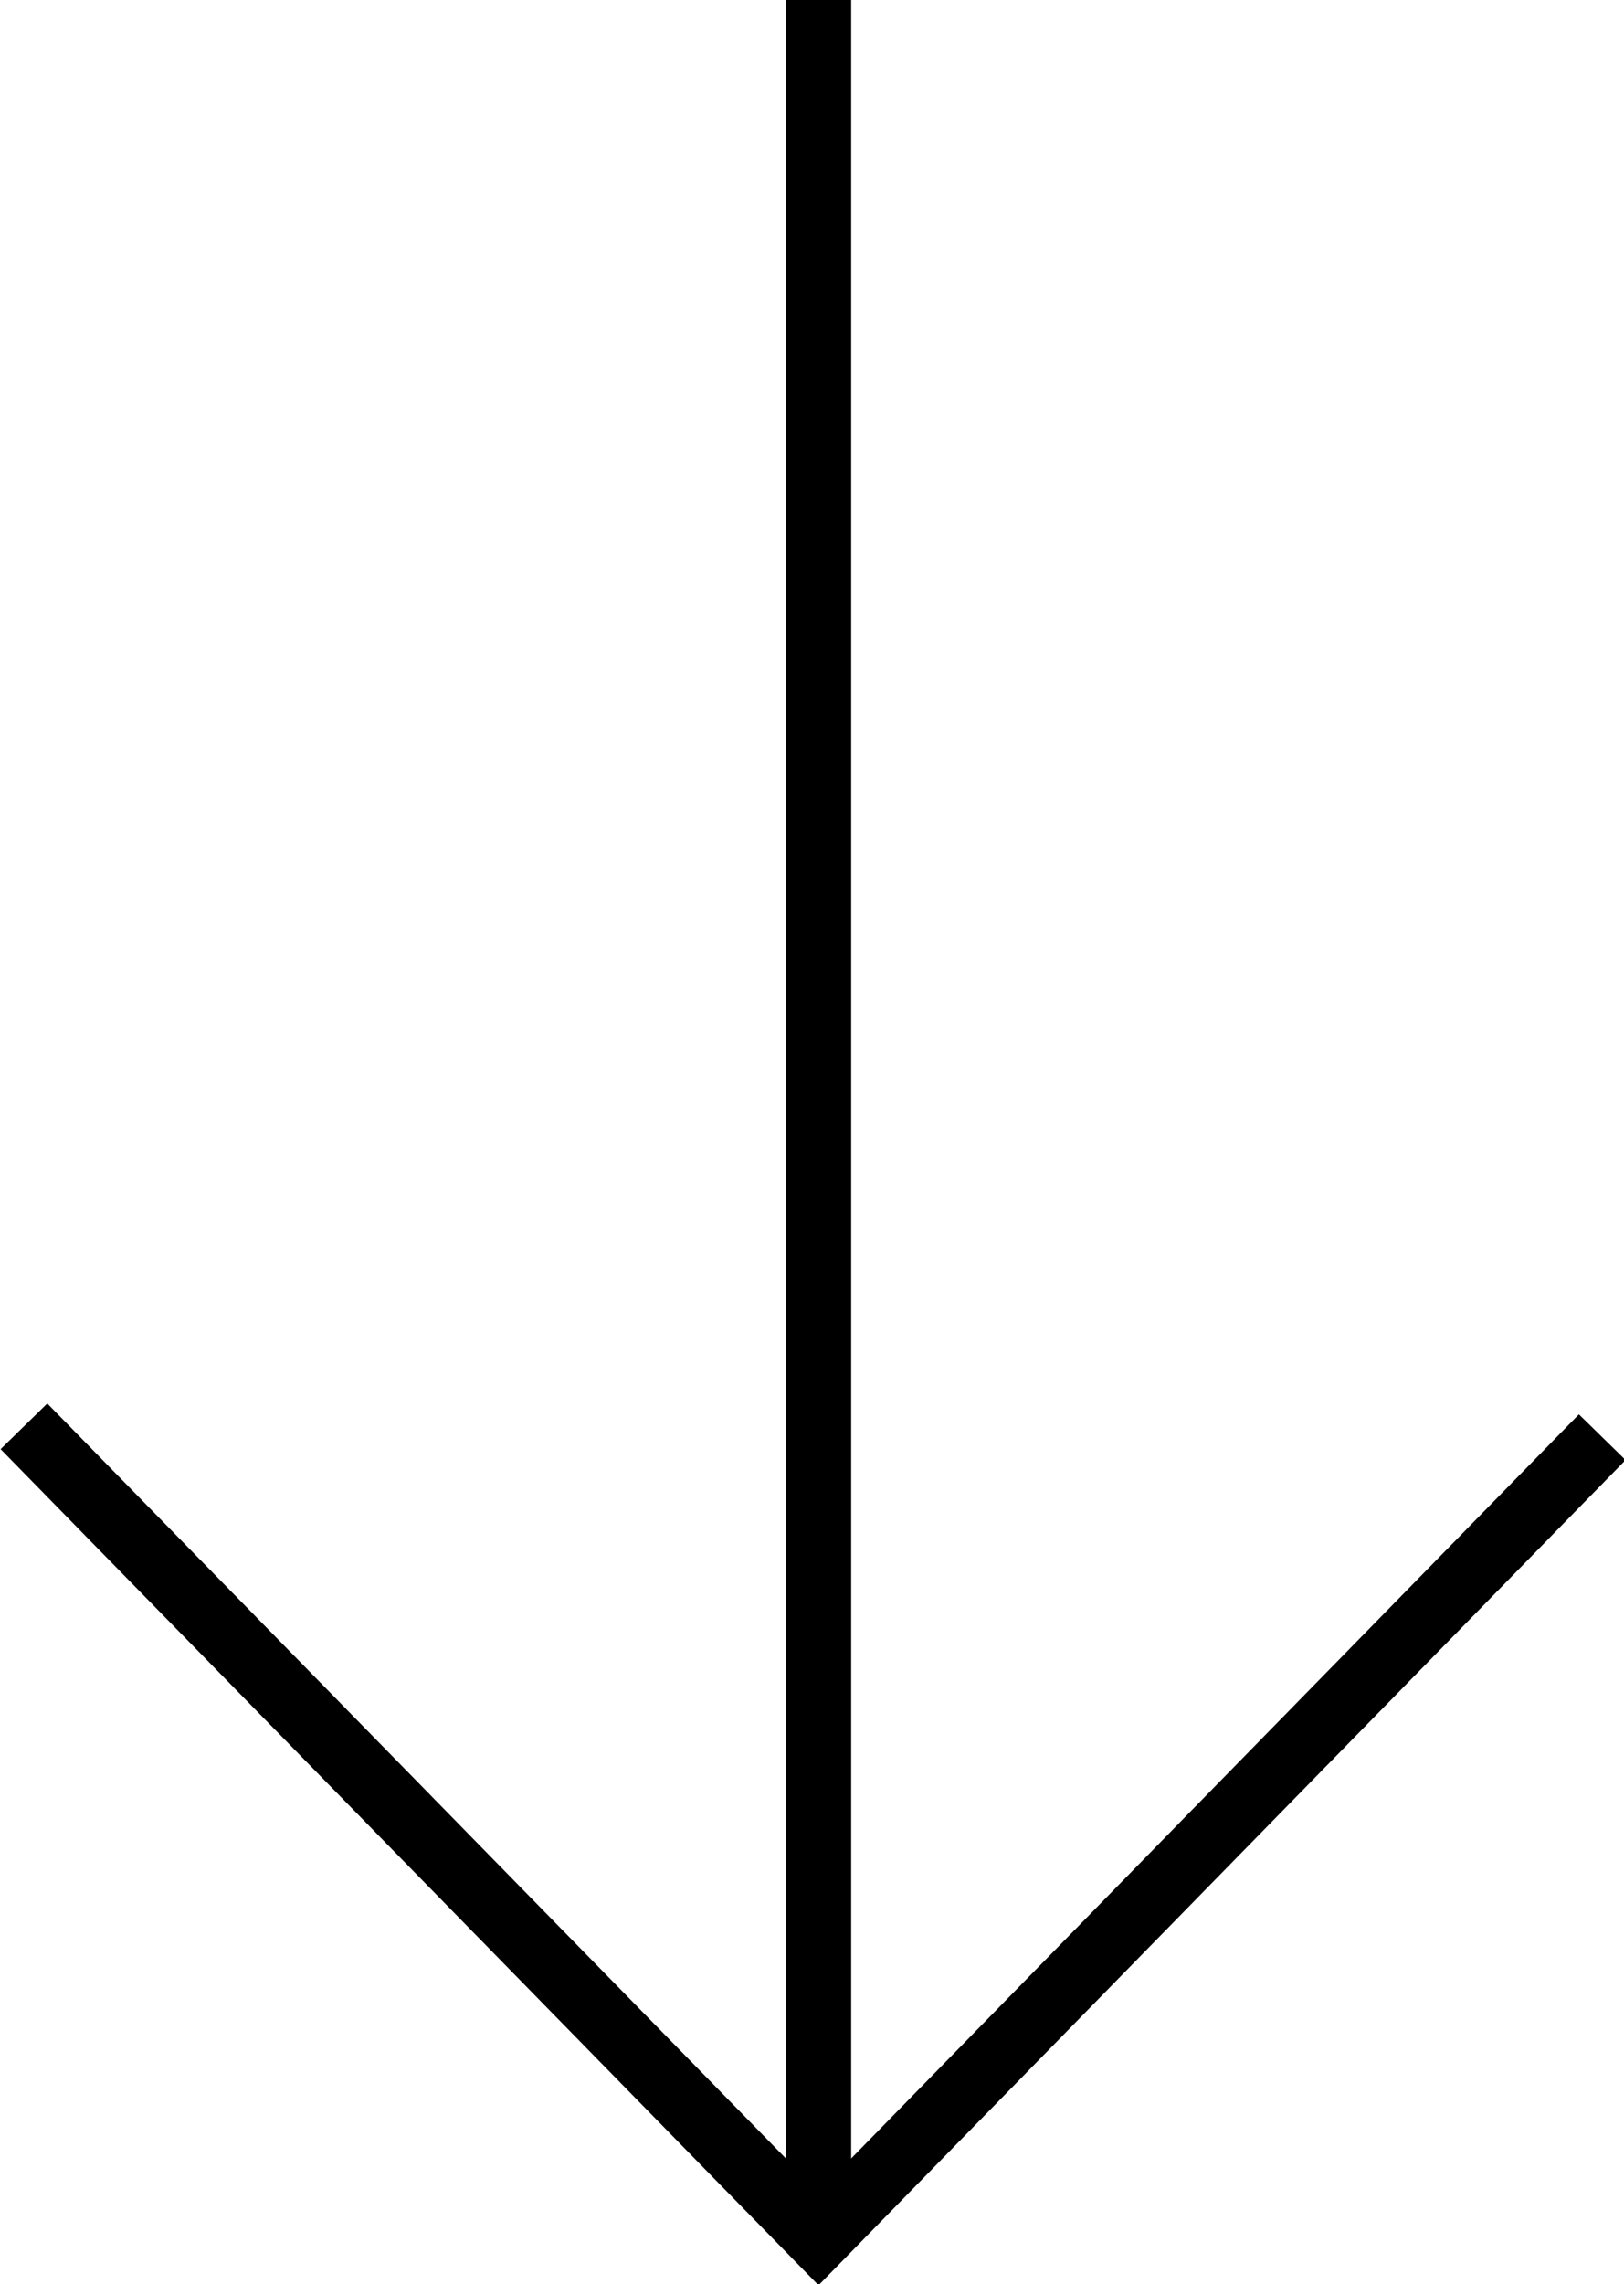
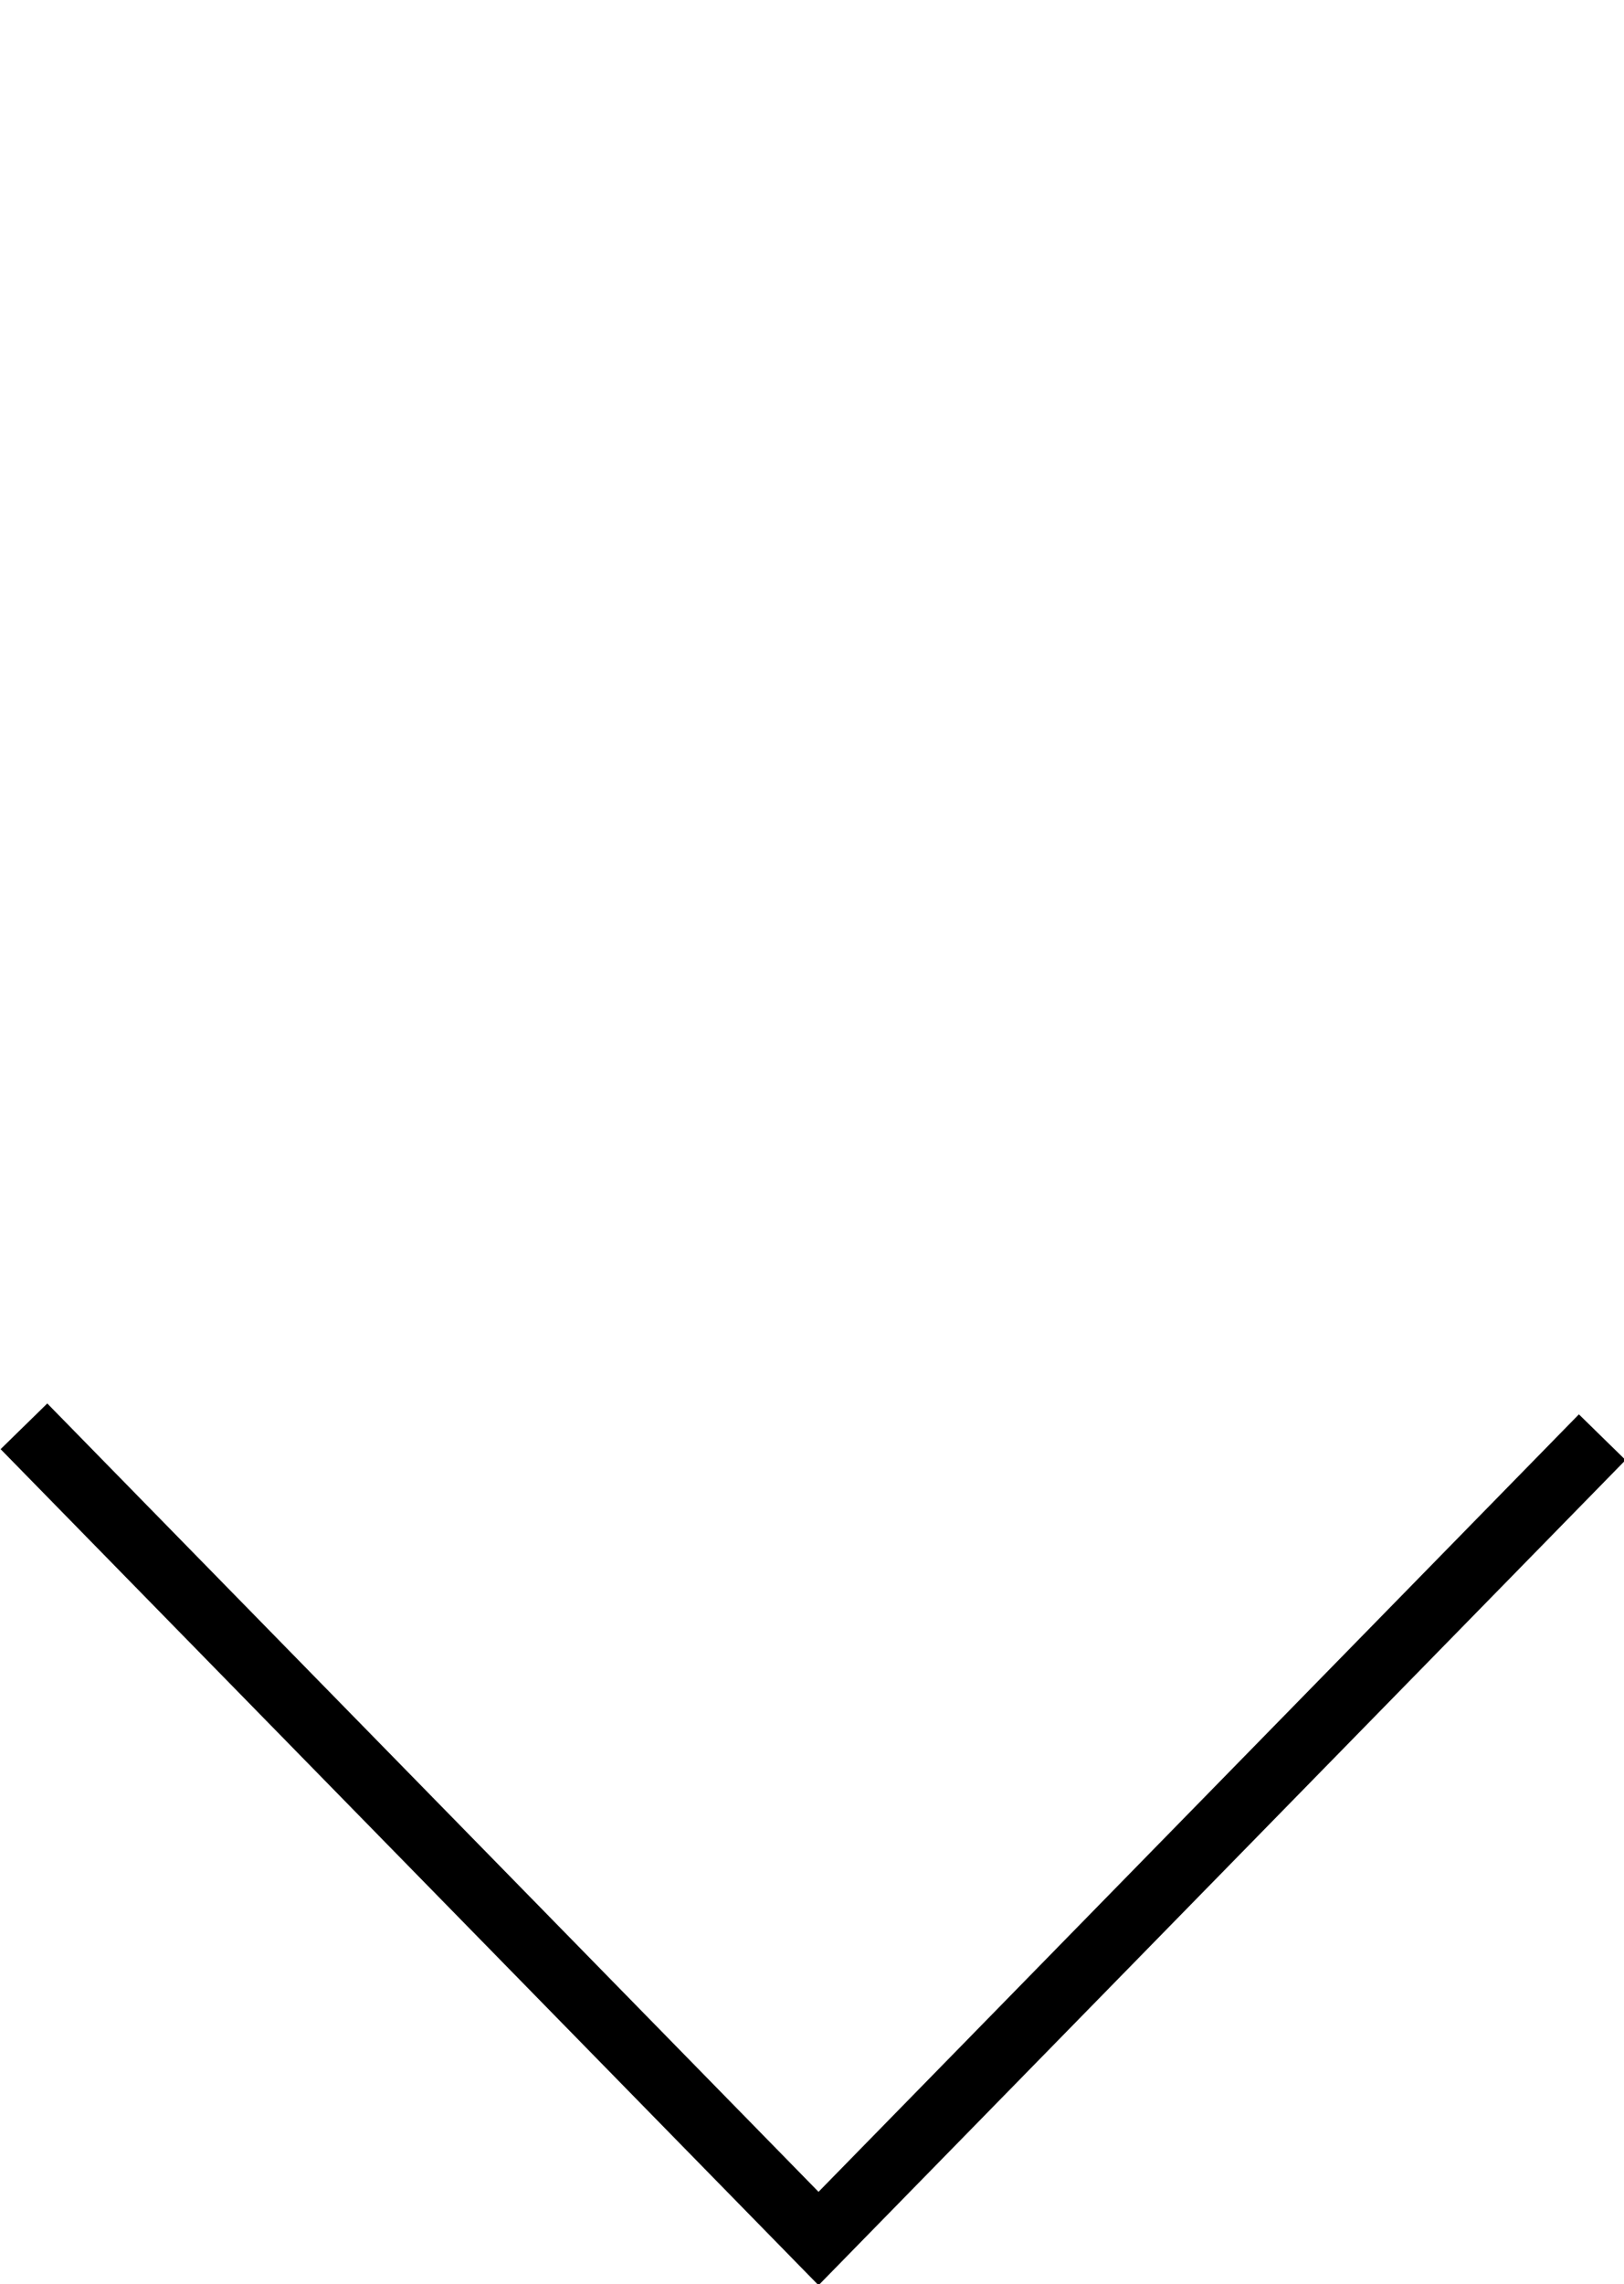
<svg xmlns="http://www.w3.org/2000/svg" version="1.1" id="Layer_1" x="0px" y="0px" viewBox="0 0 74.6 104.9" style="enable-background:new 0 0 74.6 104.9;" xml:space="preserve">
  <style type="text/css">
	.st0{fill:none;stroke:#000000;stroke-width:3;stroke-miterlimit:10;}
</style>
  <g>
-     <line class="st0" x1="37.6" y1="0" x2="37.6" y2="102" />
    <polyline class="st0" points="1.1,65.5 37.6,102.8 73.6,66  " />
  </g>
</svg>